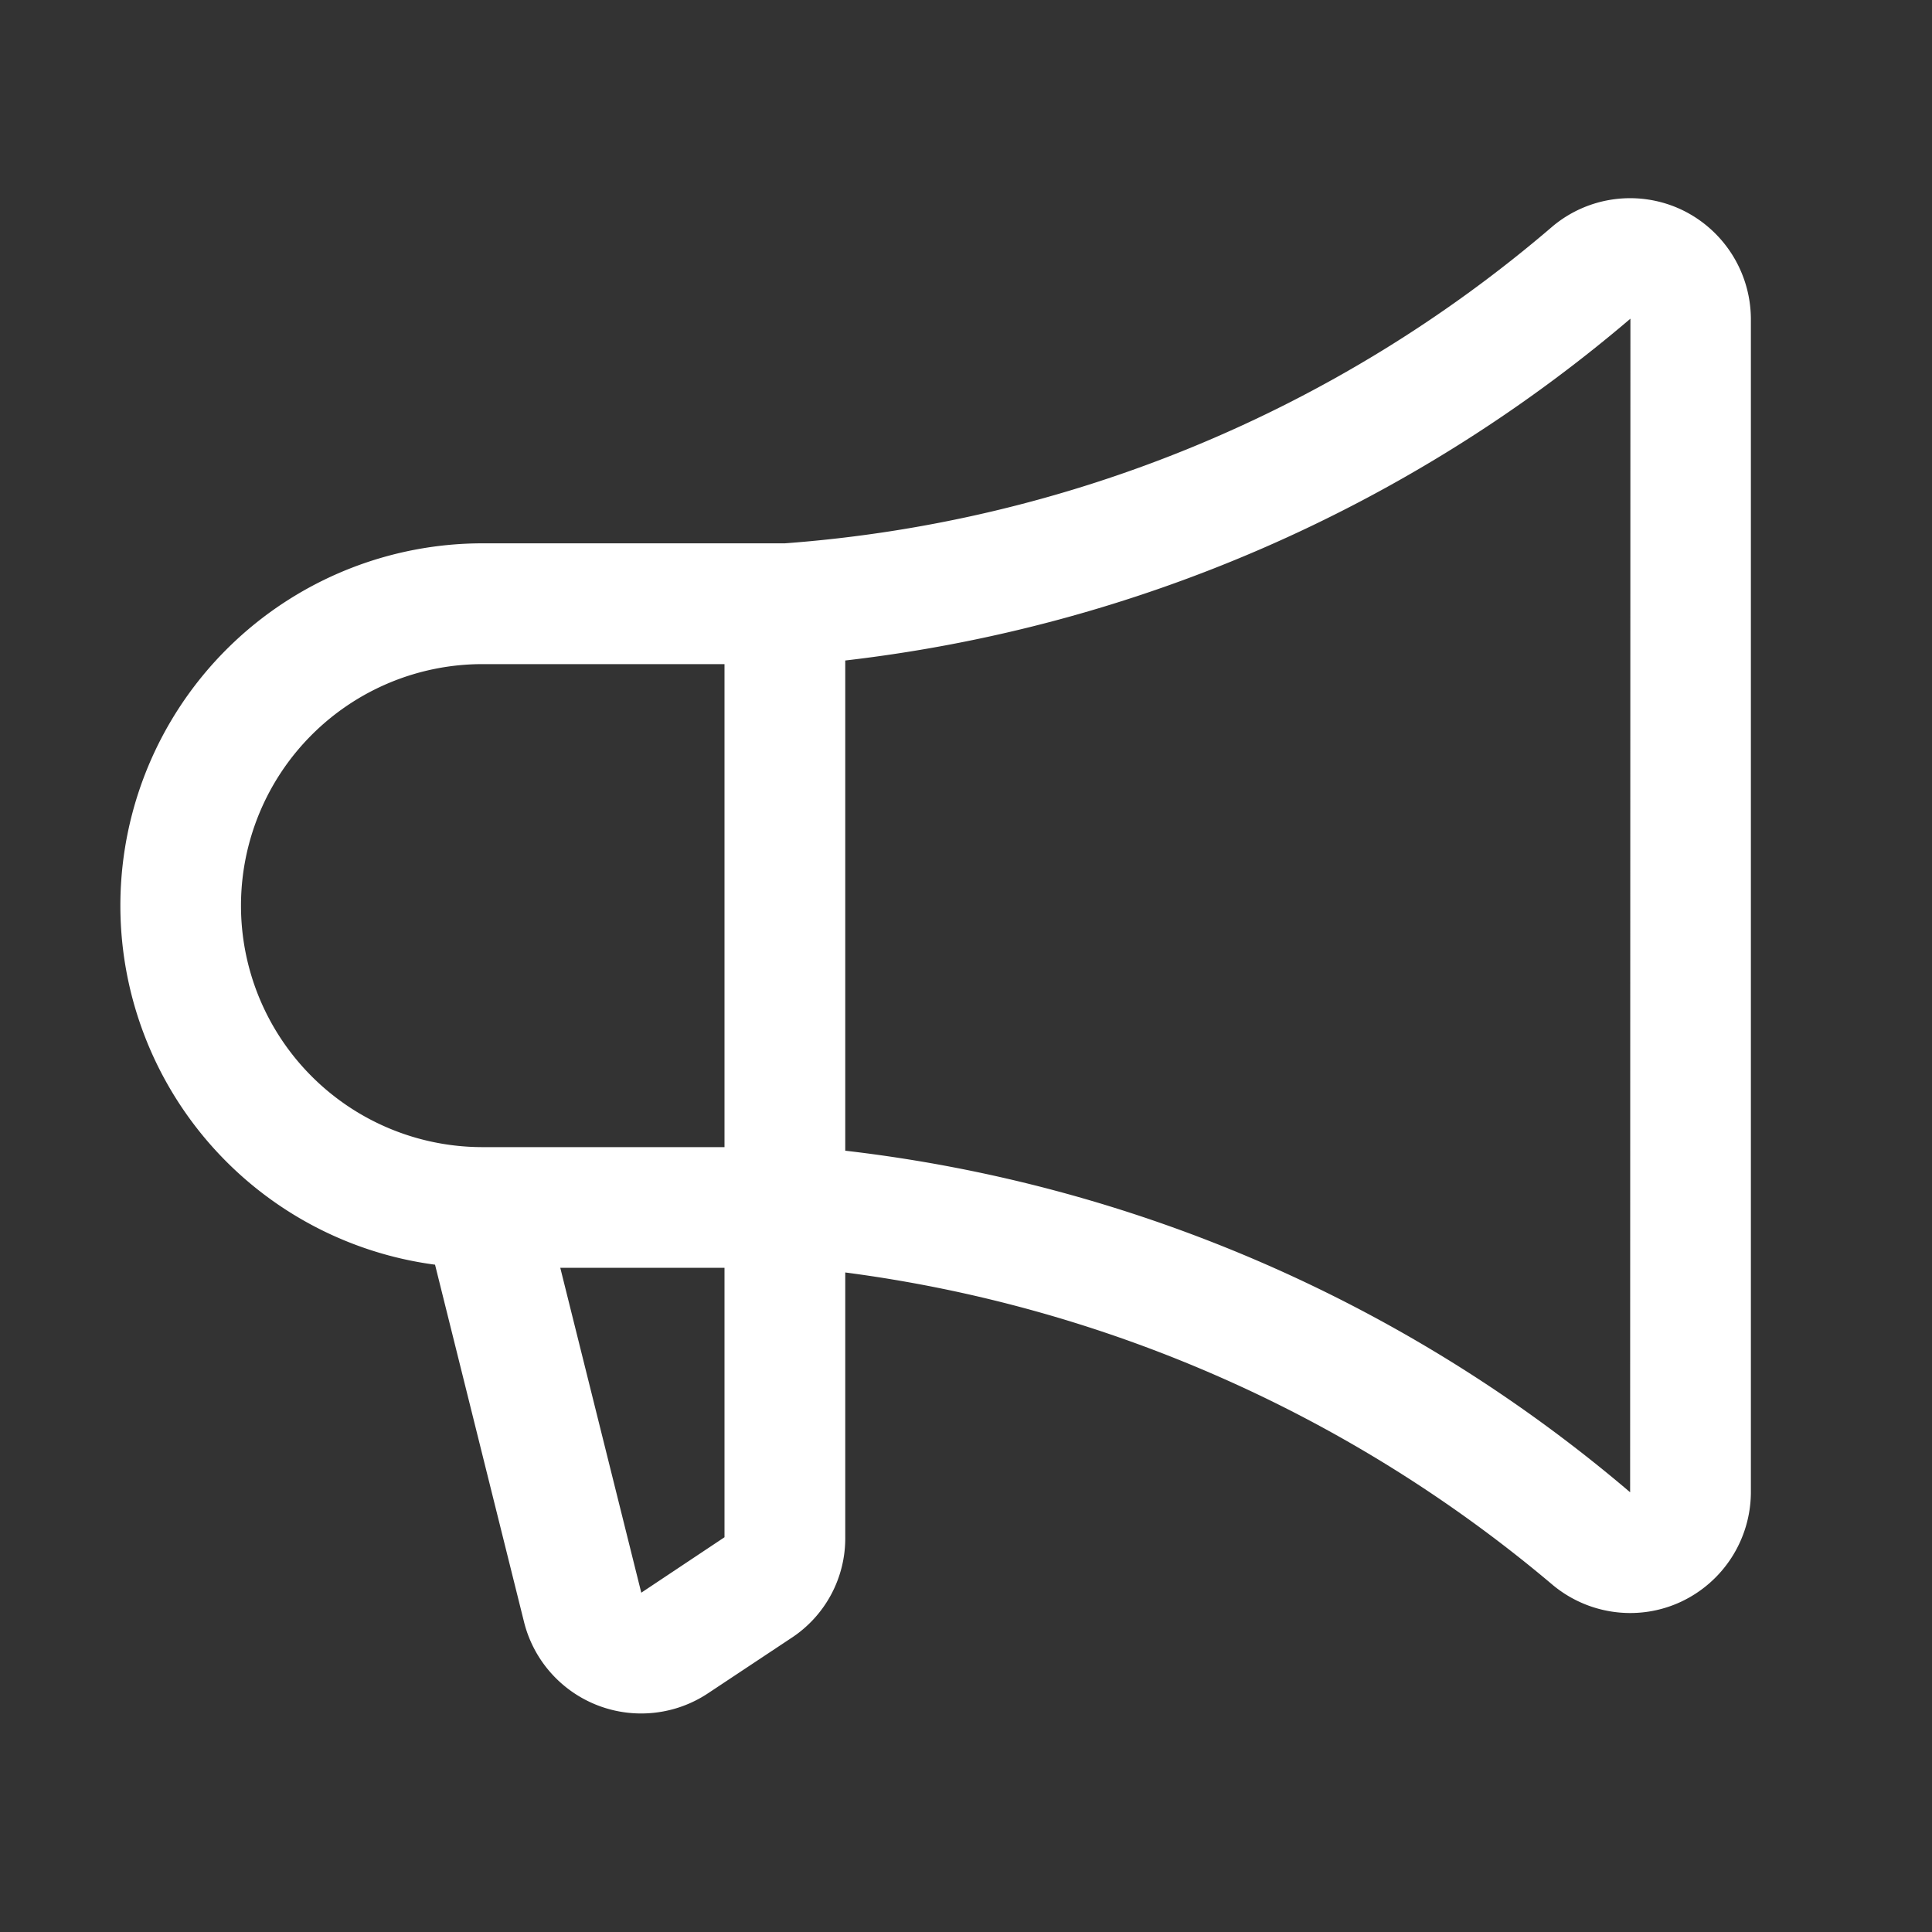
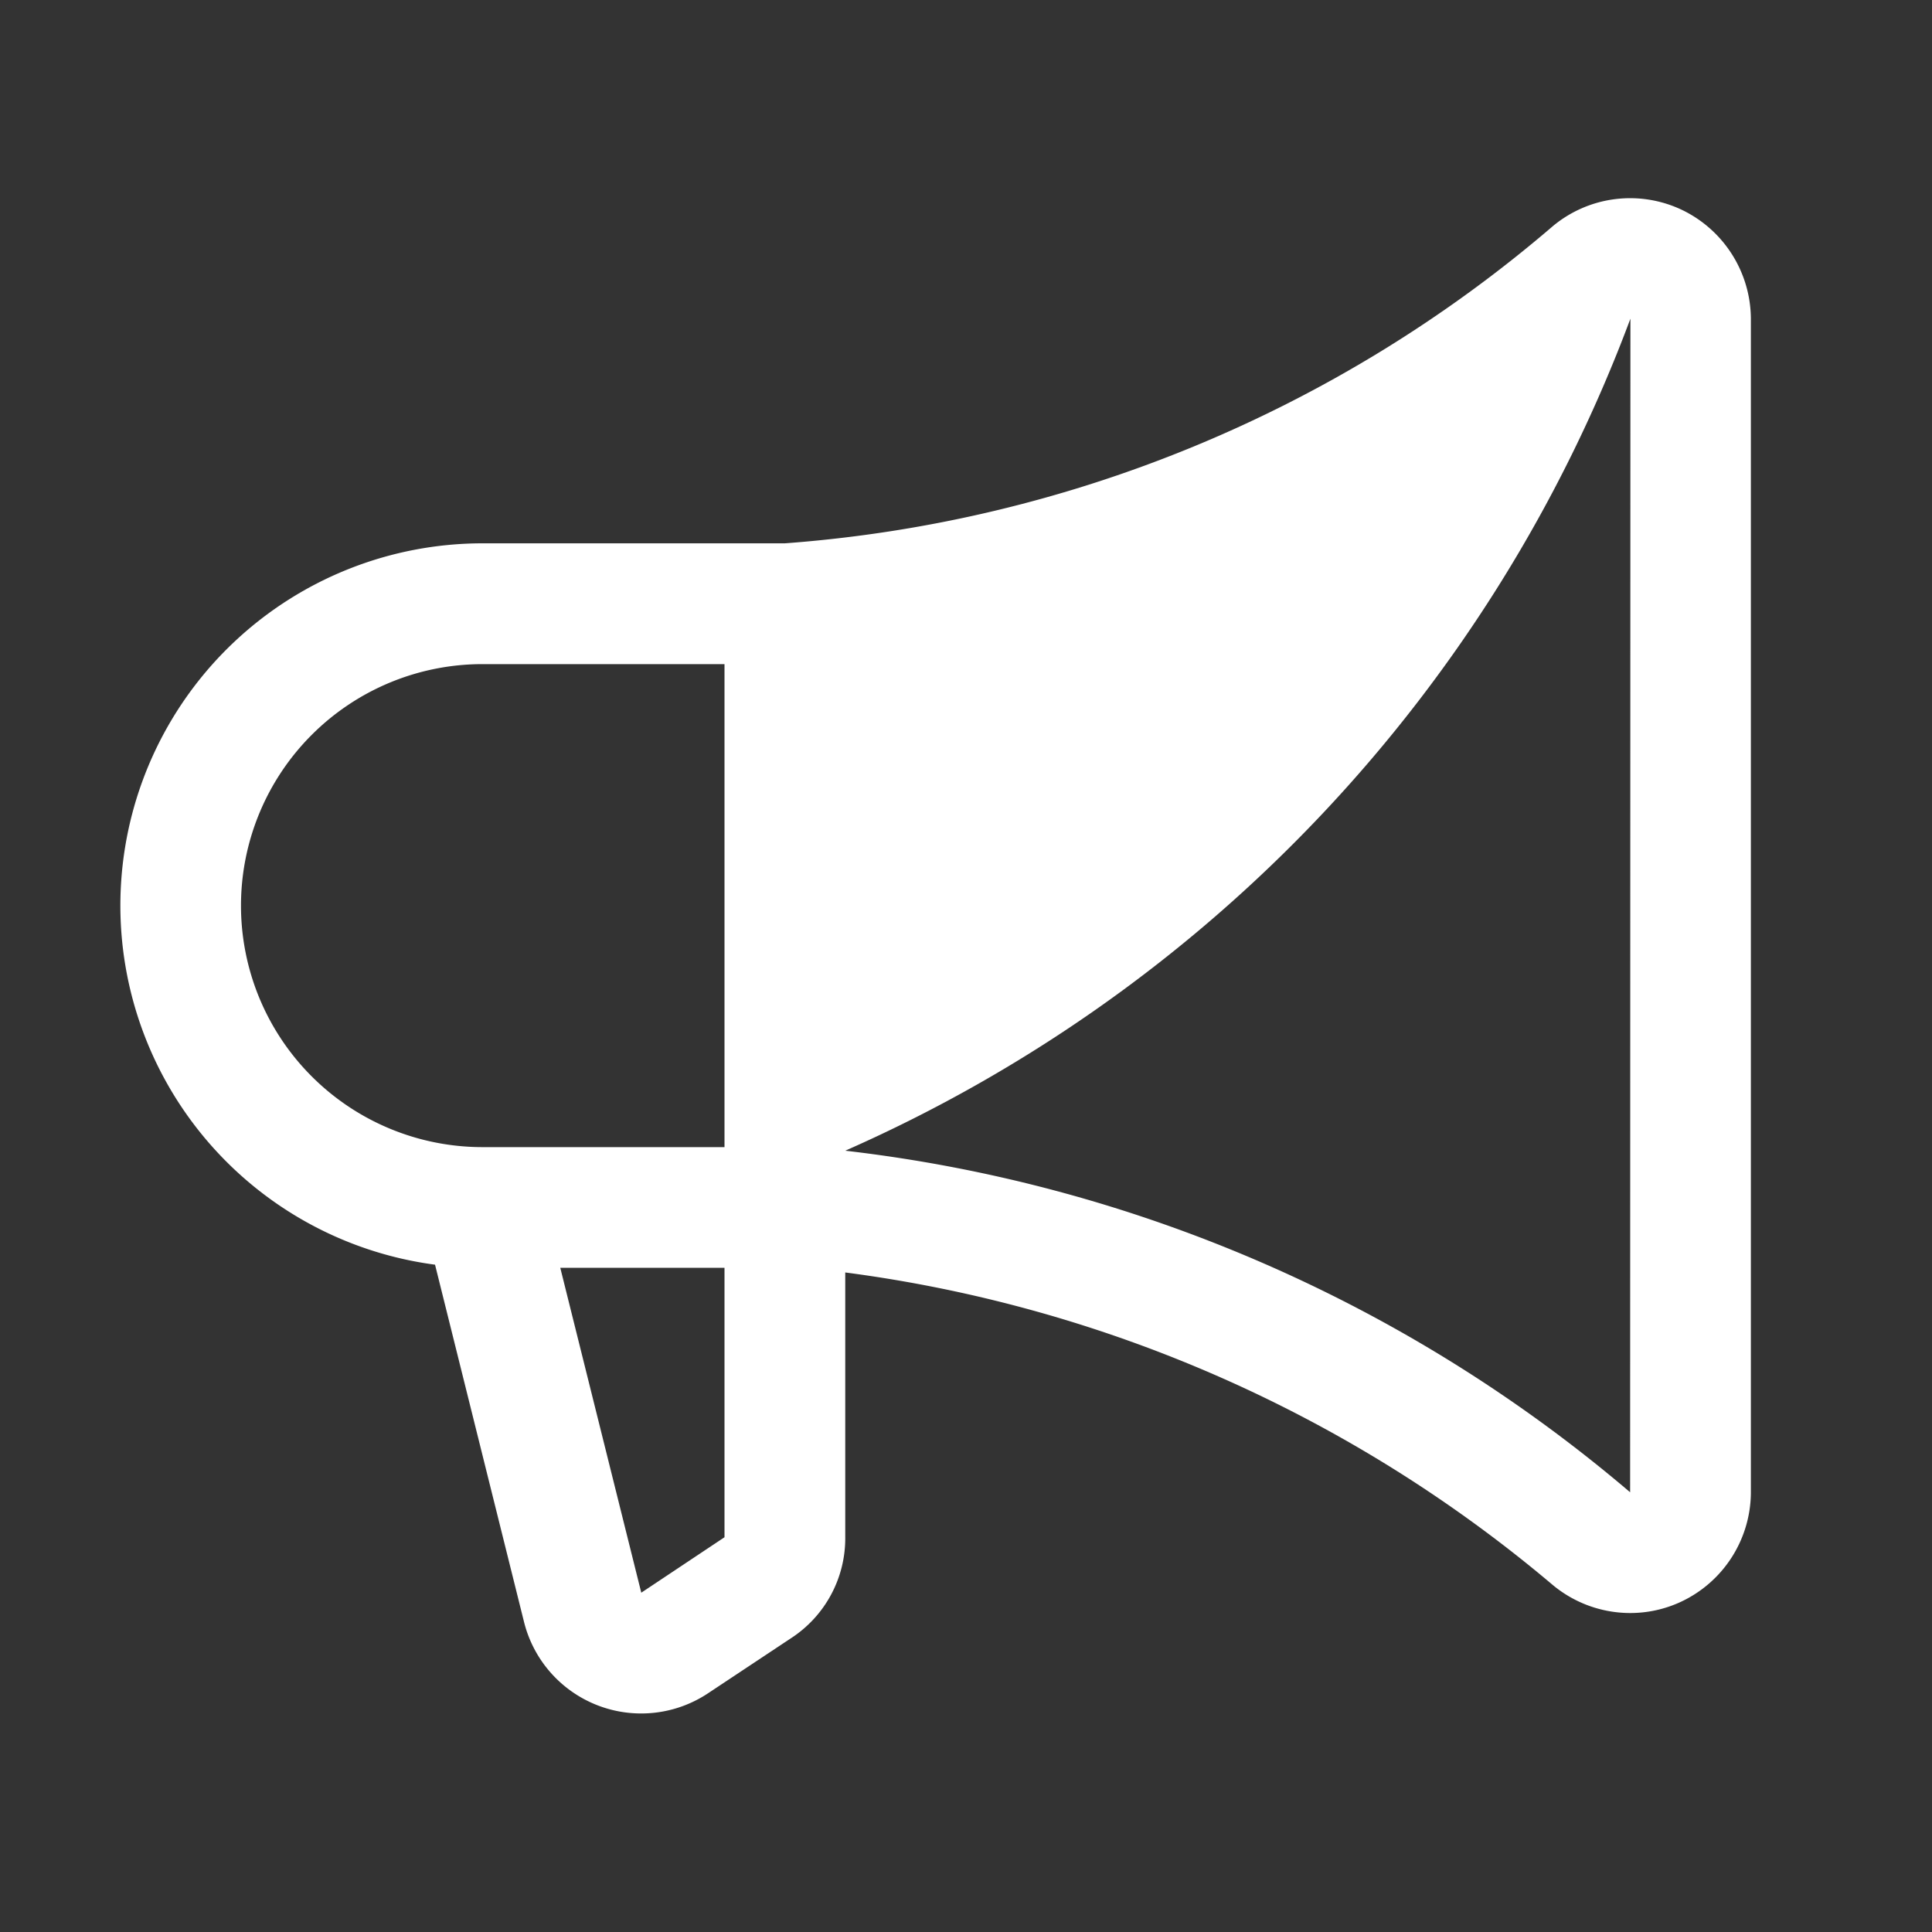
<svg xmlns="http://www.w3.org/2000/svg" width="40" height="40" viewBox="0 0 40 40">
  <rect x="0" y="0" width="40" height="40" fill="#333333" stroke="none" />
  <g id="グループ_84844" data-name="グループ 84844" transform="translate(-1172 -313)">
-     <rect id="長方形_174409" data-name="長方形 174409" width="40" height="40" transform="translate(1172 313)" fill="none" />
-     <path id="合体_10" data-name="合体 10" d="M21.587.42,19.871,1.559a2.467,2.467,0,0,0-1.121,2.1V9.13A28.384,28.384,0,0,1,4.1,2.658a2.51,2.51,0,0,0-1.6-.579,2.483,2.483,0,0,0-1.055.234A2.512,2.512,0,0,0,0,4.56V28.882a2.515,2.515,0,0,0,1.445,2.256,2.5,2.5,0,0,0,2.649-.34A27.528,27.528,0,0,1,20,24.226H26.25a7.5,7.5,0,0,0,.993-14.935L25.4,1.892A2.5,2.5,0,0,0,21.587.42ZM21.25,3.648,22.973,2.5,24.65,9.226h-3.4ZM2.5,4.579a30.455,30.455,0,0,0,16.25,7.072V21.8A30.456,30.456,0,0,0,2.494,28.877Zm23.724,7.146h.047a5,5,0,0,1-.021,10h-5v-10Z" transform="translate(1208.25 348.475) rotate(180)" fill="#fff" />
+     <path id="合体_10" data-name="合体 10" d="M21.587.42,19.871,1.559a2.467,2.467,0,0,0-1.121,2.1V9.13A28.384,28.384,0,0,1,4.1,2.658a2.51,2.51,0,0,0-1.6-.579,2.483,2.483,0,0,0-1.055.234A2.512,2.512,0,0,0,0,4.56V28.882a2.515,2.515,0,0,0,1.445,2.256,2.5,2.5,0,0,0,2.649-.34A27.528,27.528,0,0,1,20,24.226H26.25a7.5,7.5,0,0,0,.993-14.935L25.4,1.892A2.5,2.5,0,0,0,21.587.42ZM21.25,3.648,22.973,2.5,24.65,9.226h-3.4ZM2.5,4.579a30.455,30.455,0,0,0,16.25,7.072A30.456,30.456,0,0,0,2.494,28.877Zm23.724,7.146h.047a5,5,0,0,1-.021,10h-5v-10Z" transform="translate(1208.25 348.475) rotate(180)" fill="#fff" />
  </g>
</svg>